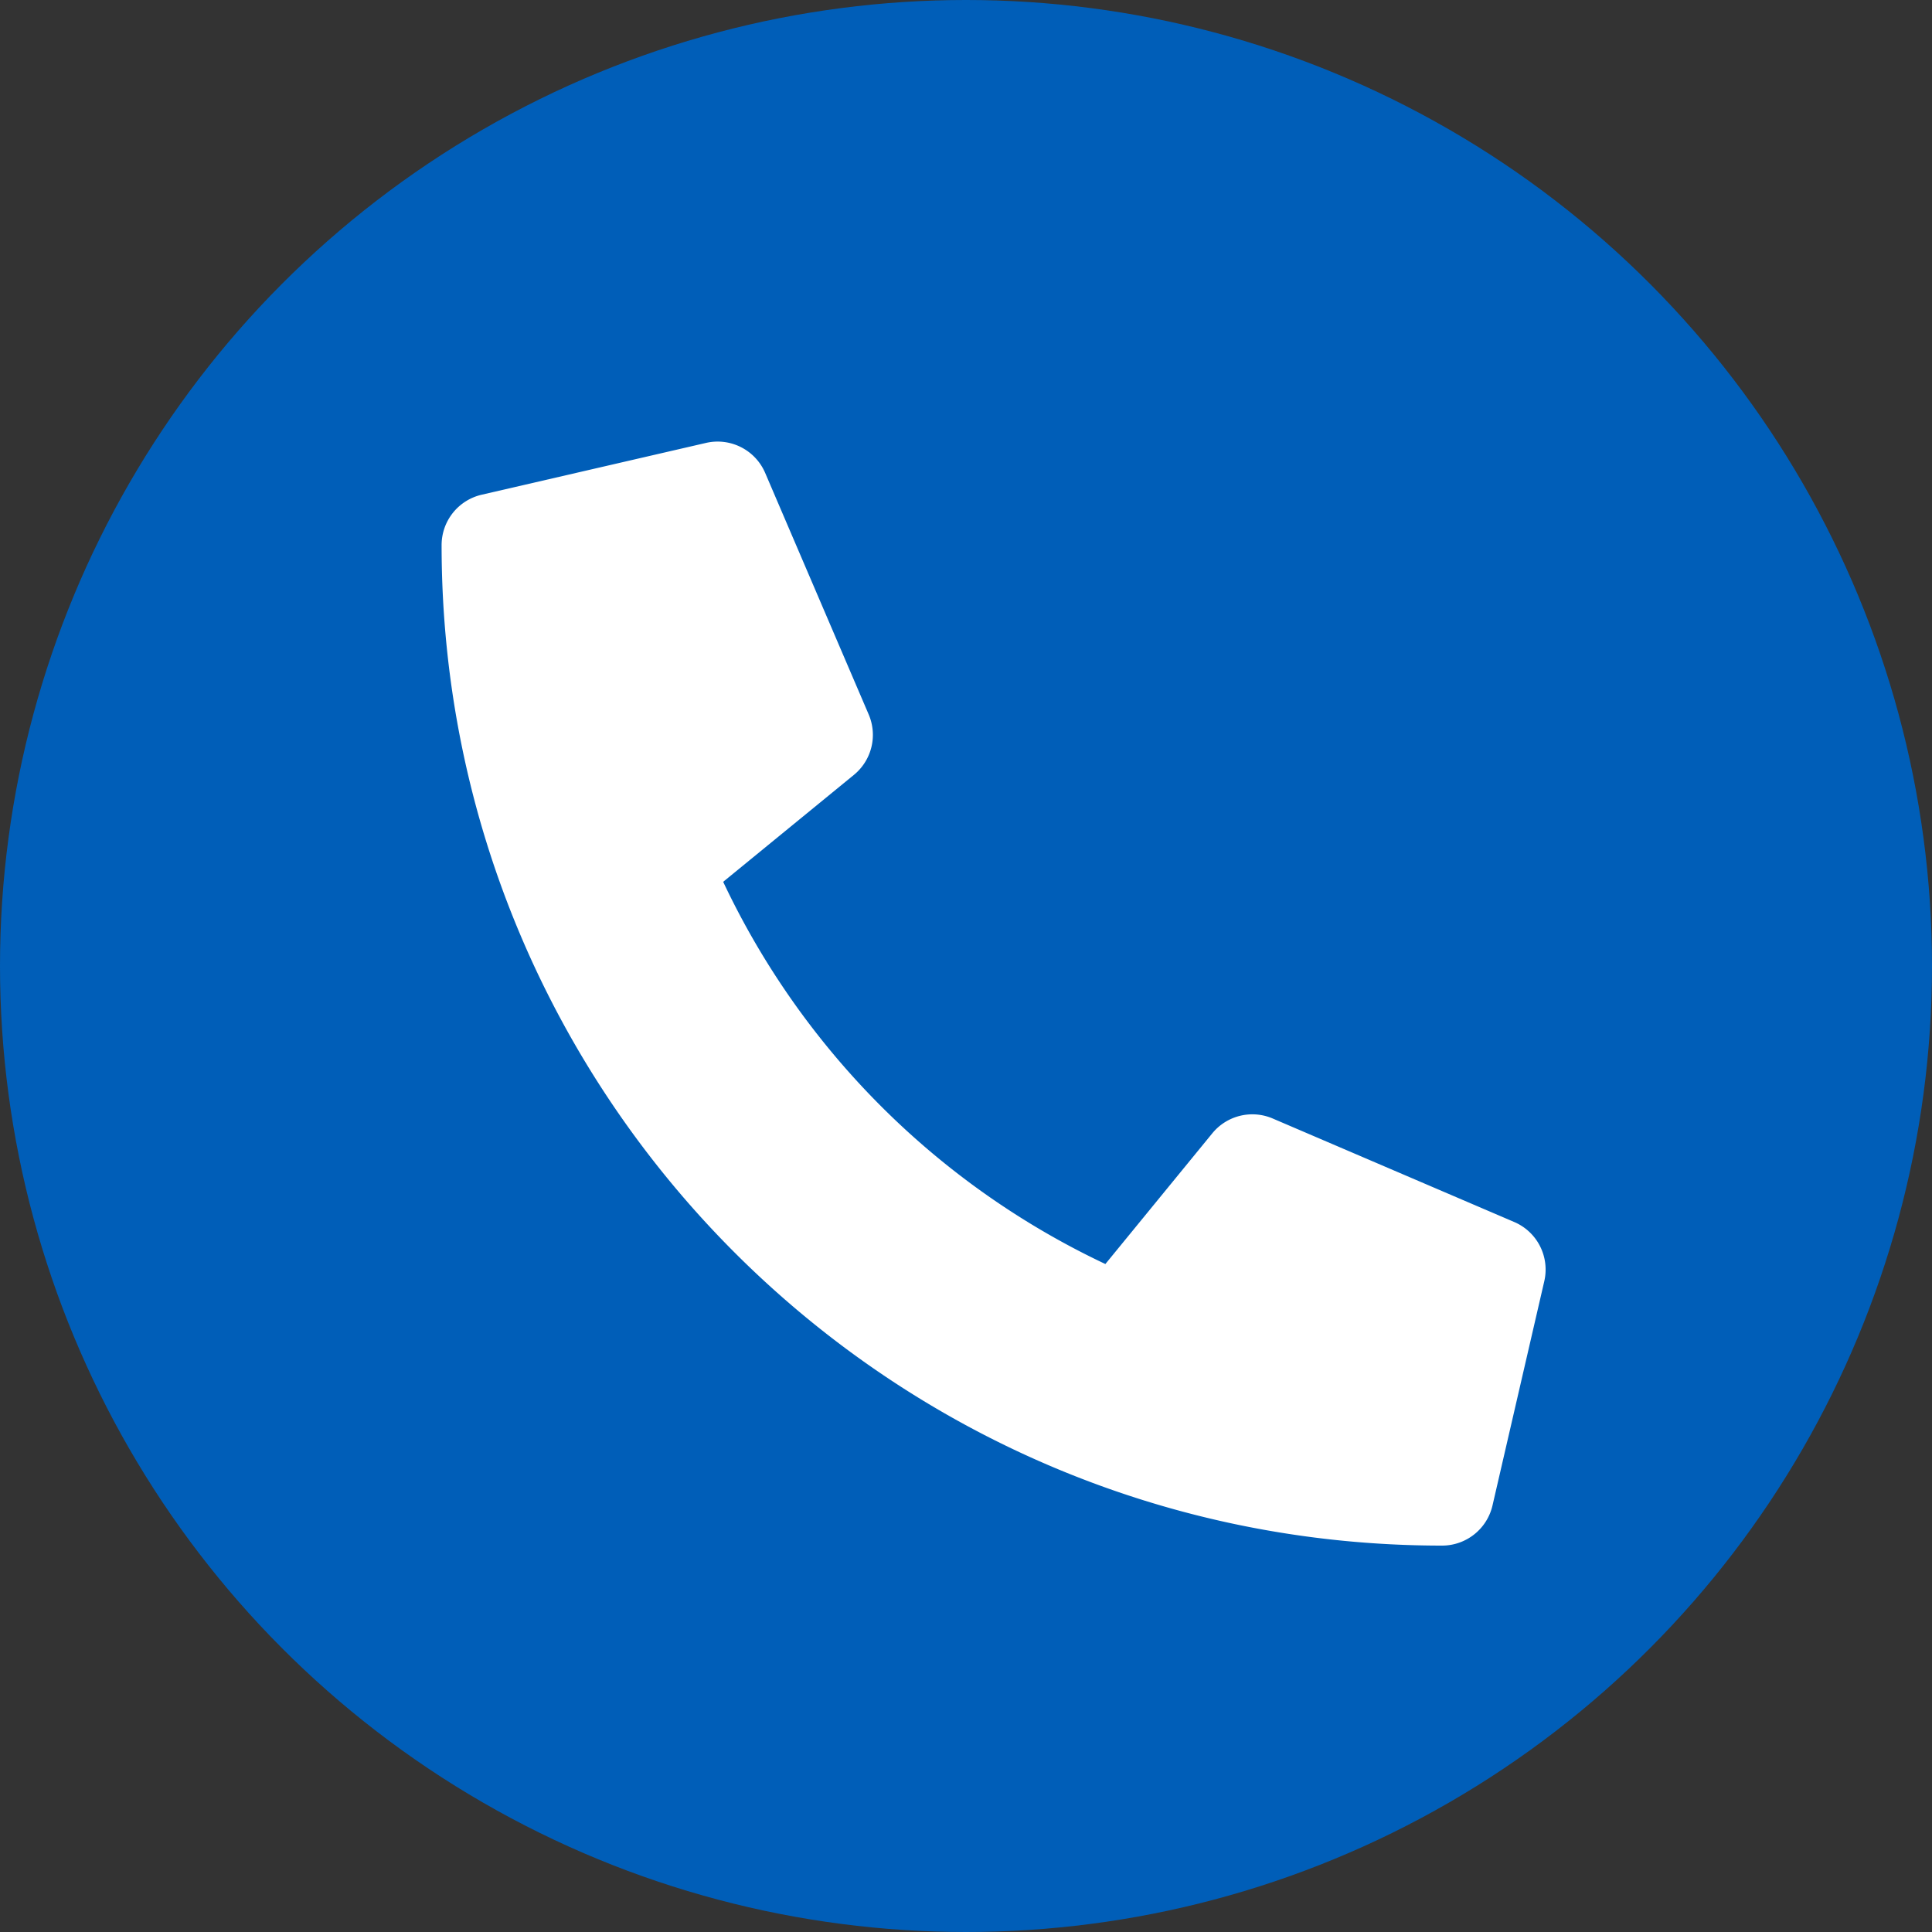
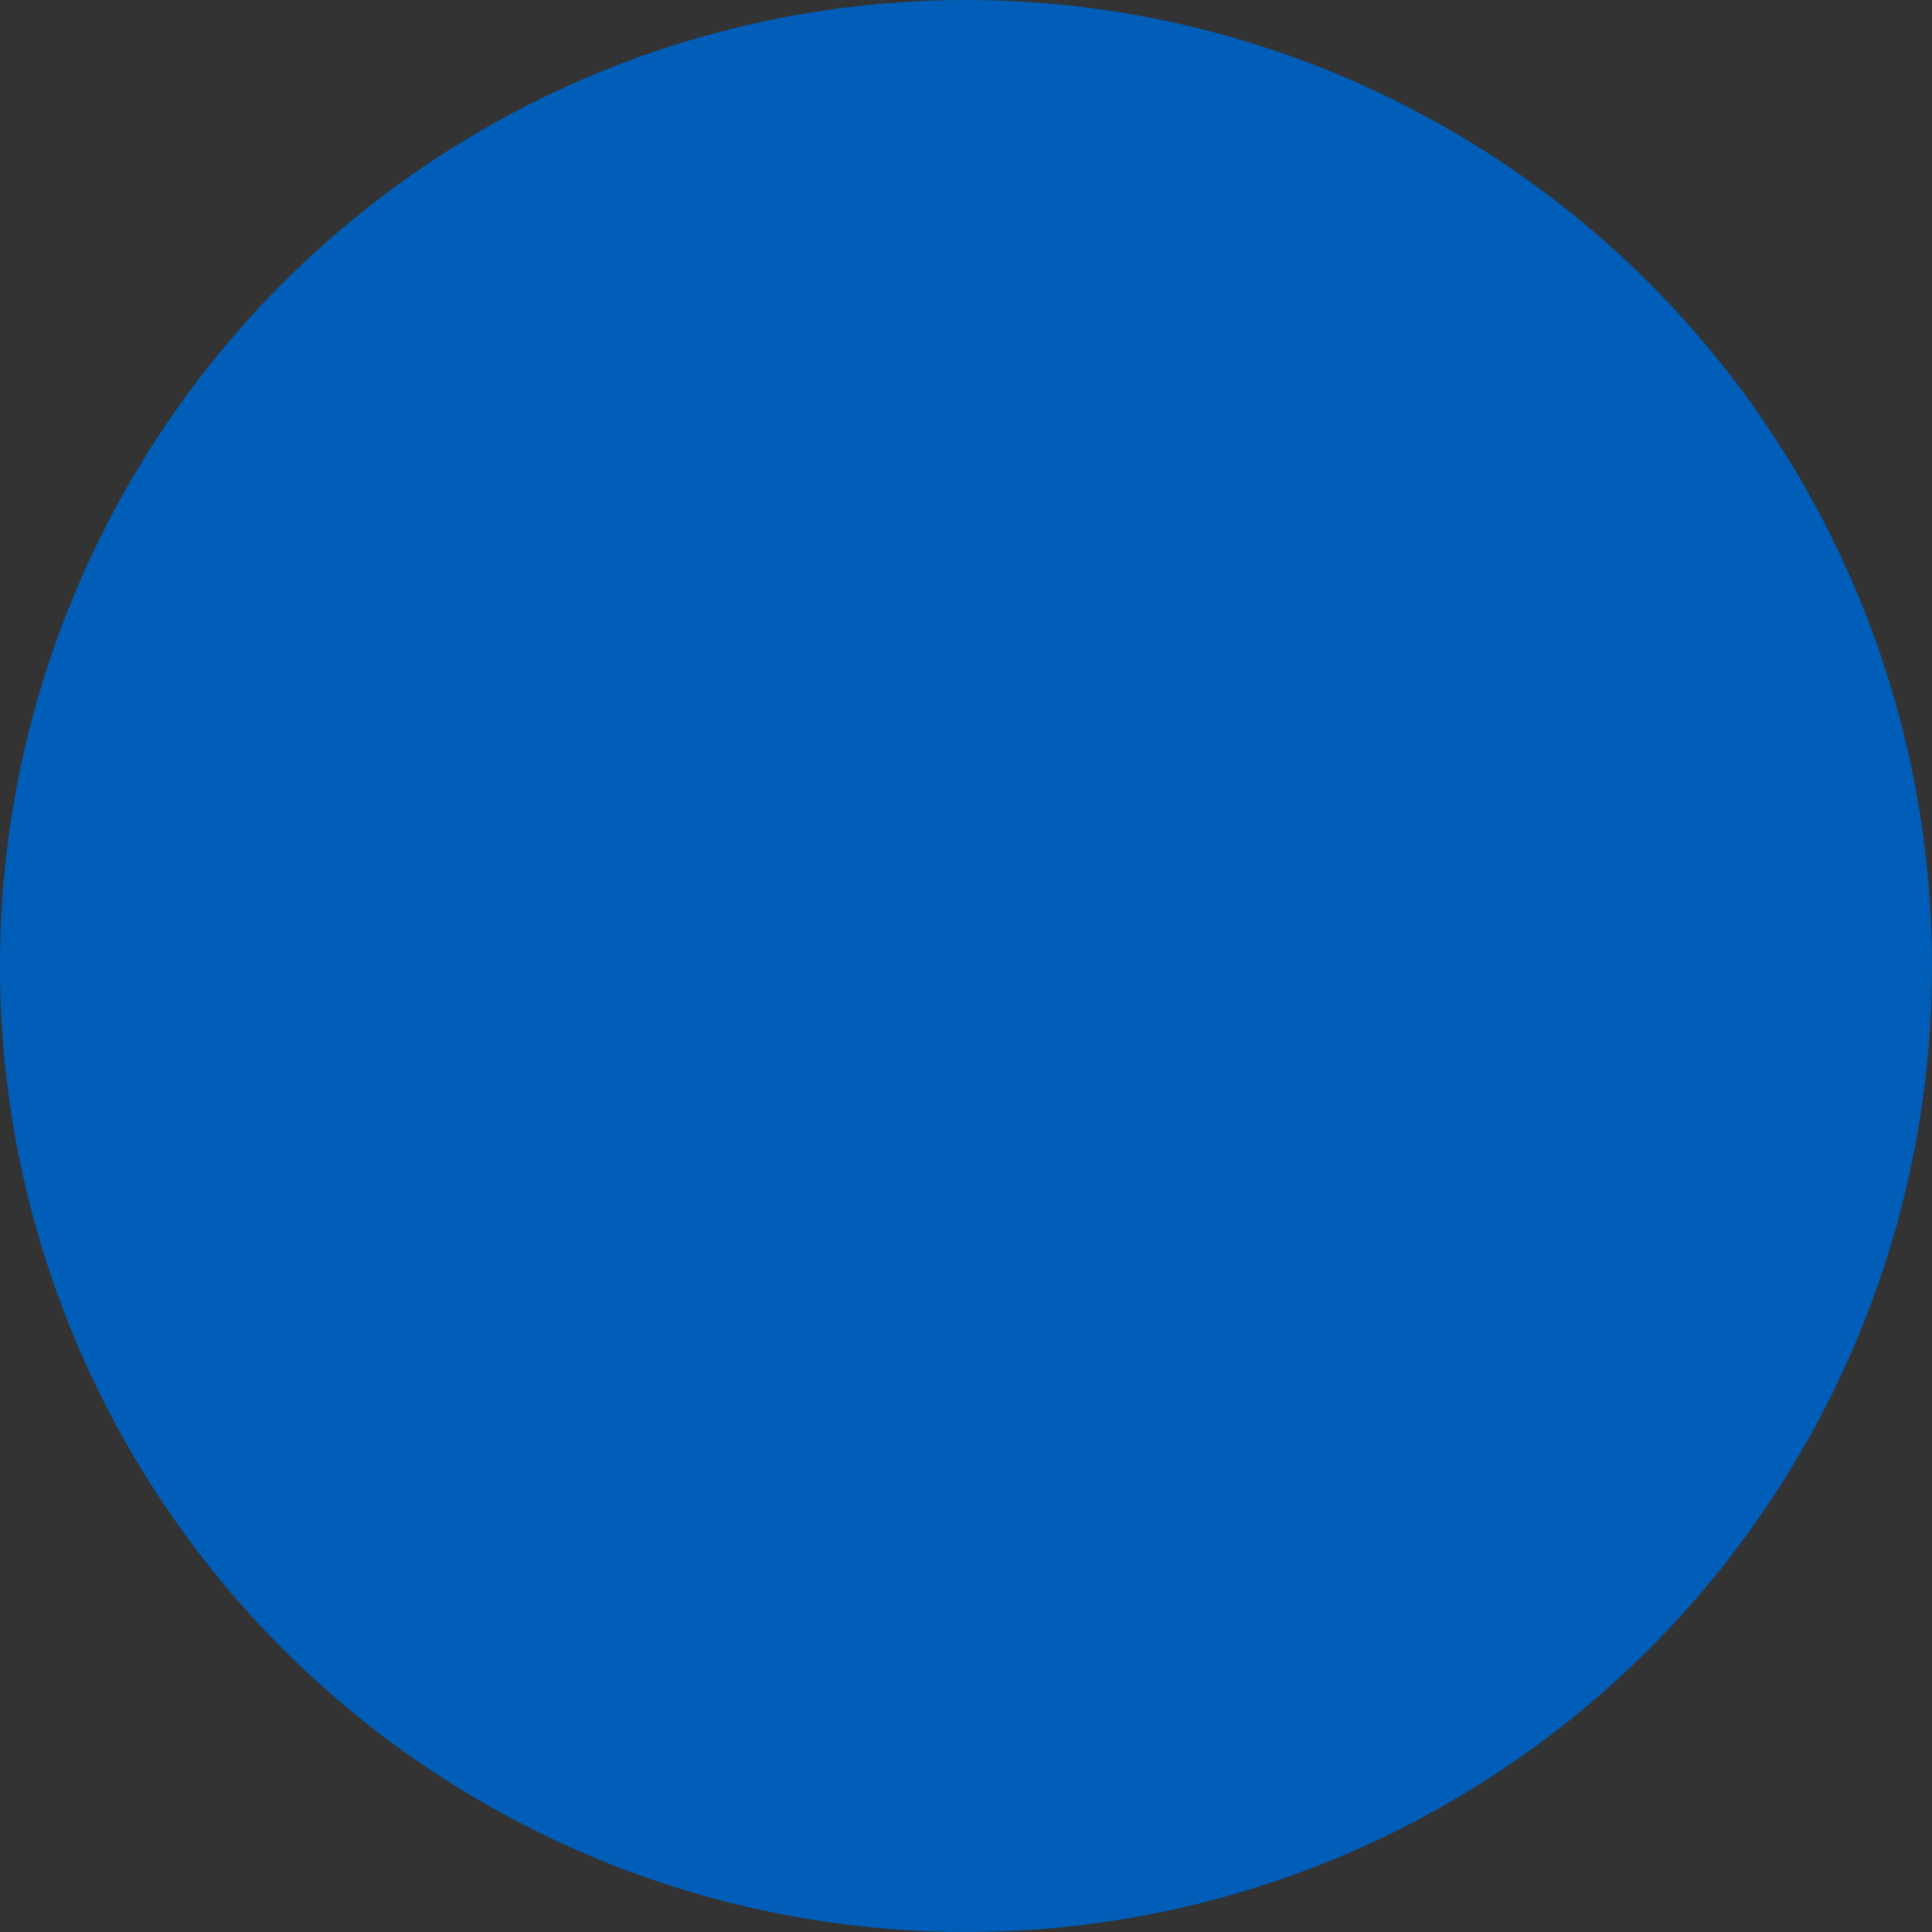
<svg xmlns="http://www.w3.org/2000/svg" height="35" width="35">
  <rect width="100%" height="100%" fill="#333333" stroke="none" />
  <g fill="none" fill-rule="evenodd">
    <circle cx="17.5" cy="17.5" fill="#005eb8" r="17.5" />
-     <path d="m27.273 8.962-4.062-.938a.937.937 0 0 0 -1.073.544l-1.875 4.375a.937.937 0 0 0 .268 1.095l2.368 1.937a14.49 14.49 0 0 1 -6.924 6.924l-1.937-2.368a.937.937 0 0 0 -1.095-.268l-4.375 1.875a.937.937 0 0 0 -.544 1.073l.938 4.062a.938.938 0 0 0 .913.727c10.003 0 18.125-8.107 18.125-18.125a.937.937 0 0 0 -.727-.913z" fill="#fff" fill-rule="nonzero" transform="matrix(-1 0 0 1 36 0)" />
  </g>
</svg>